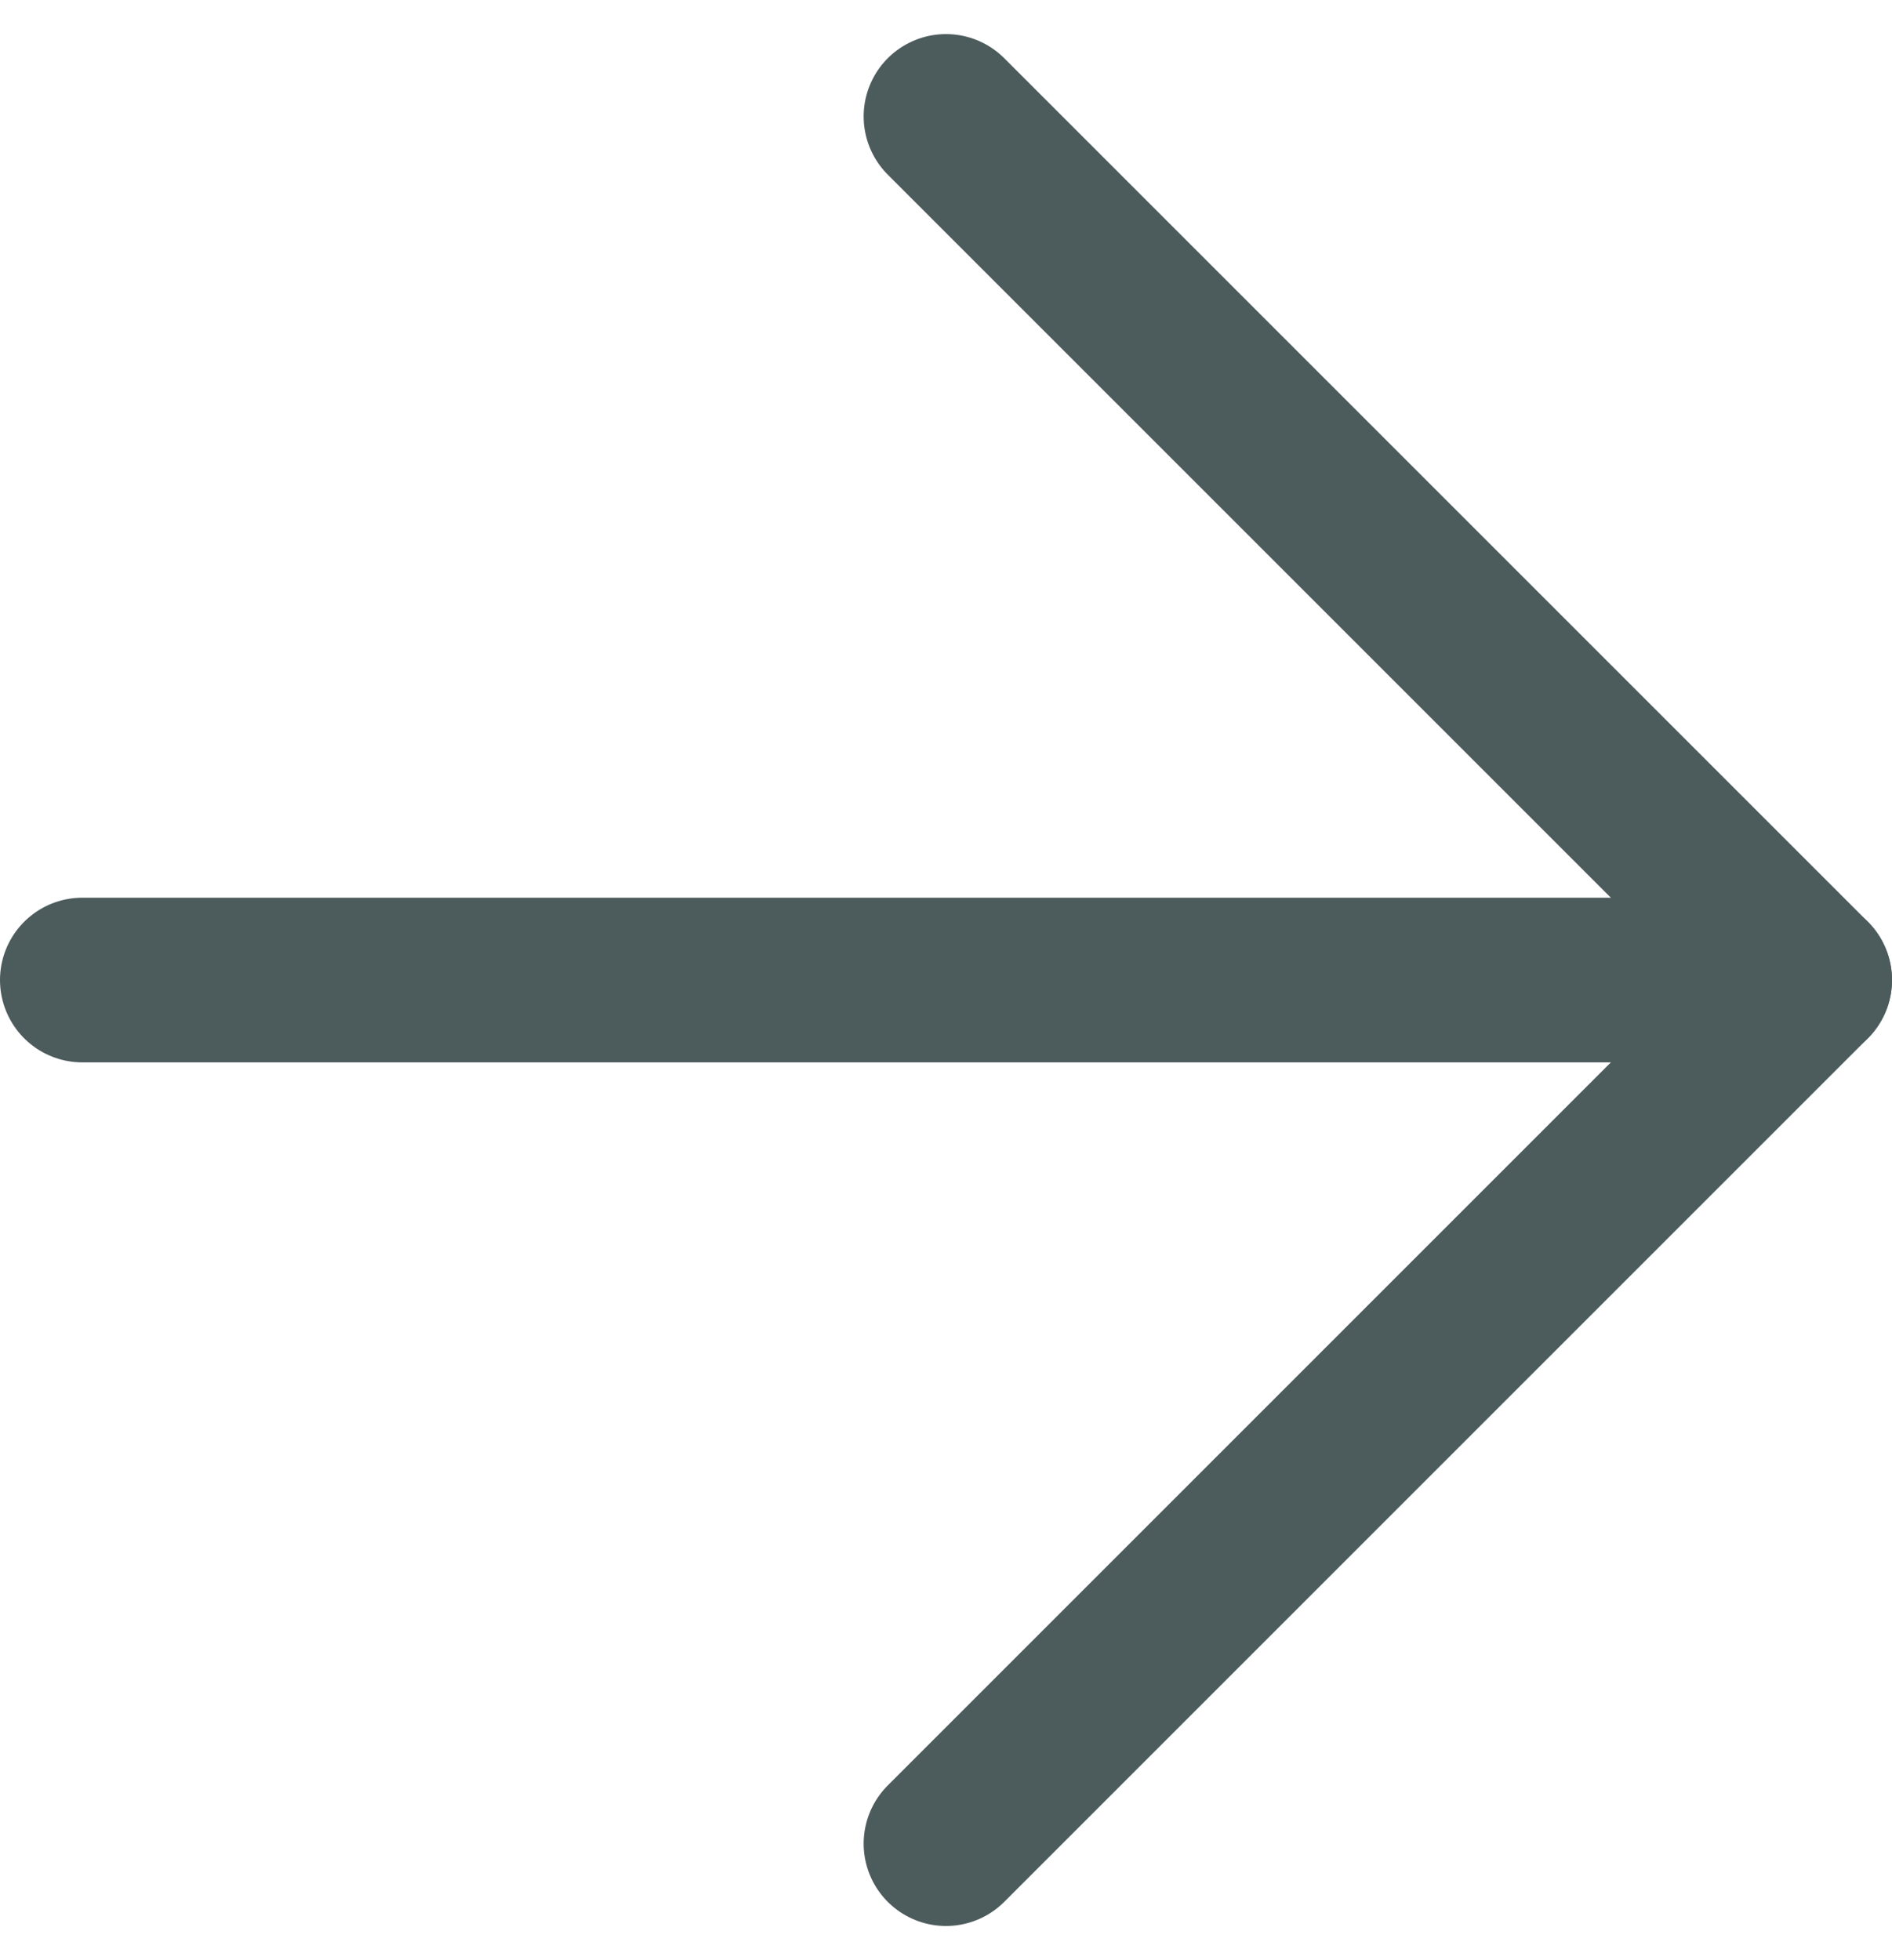
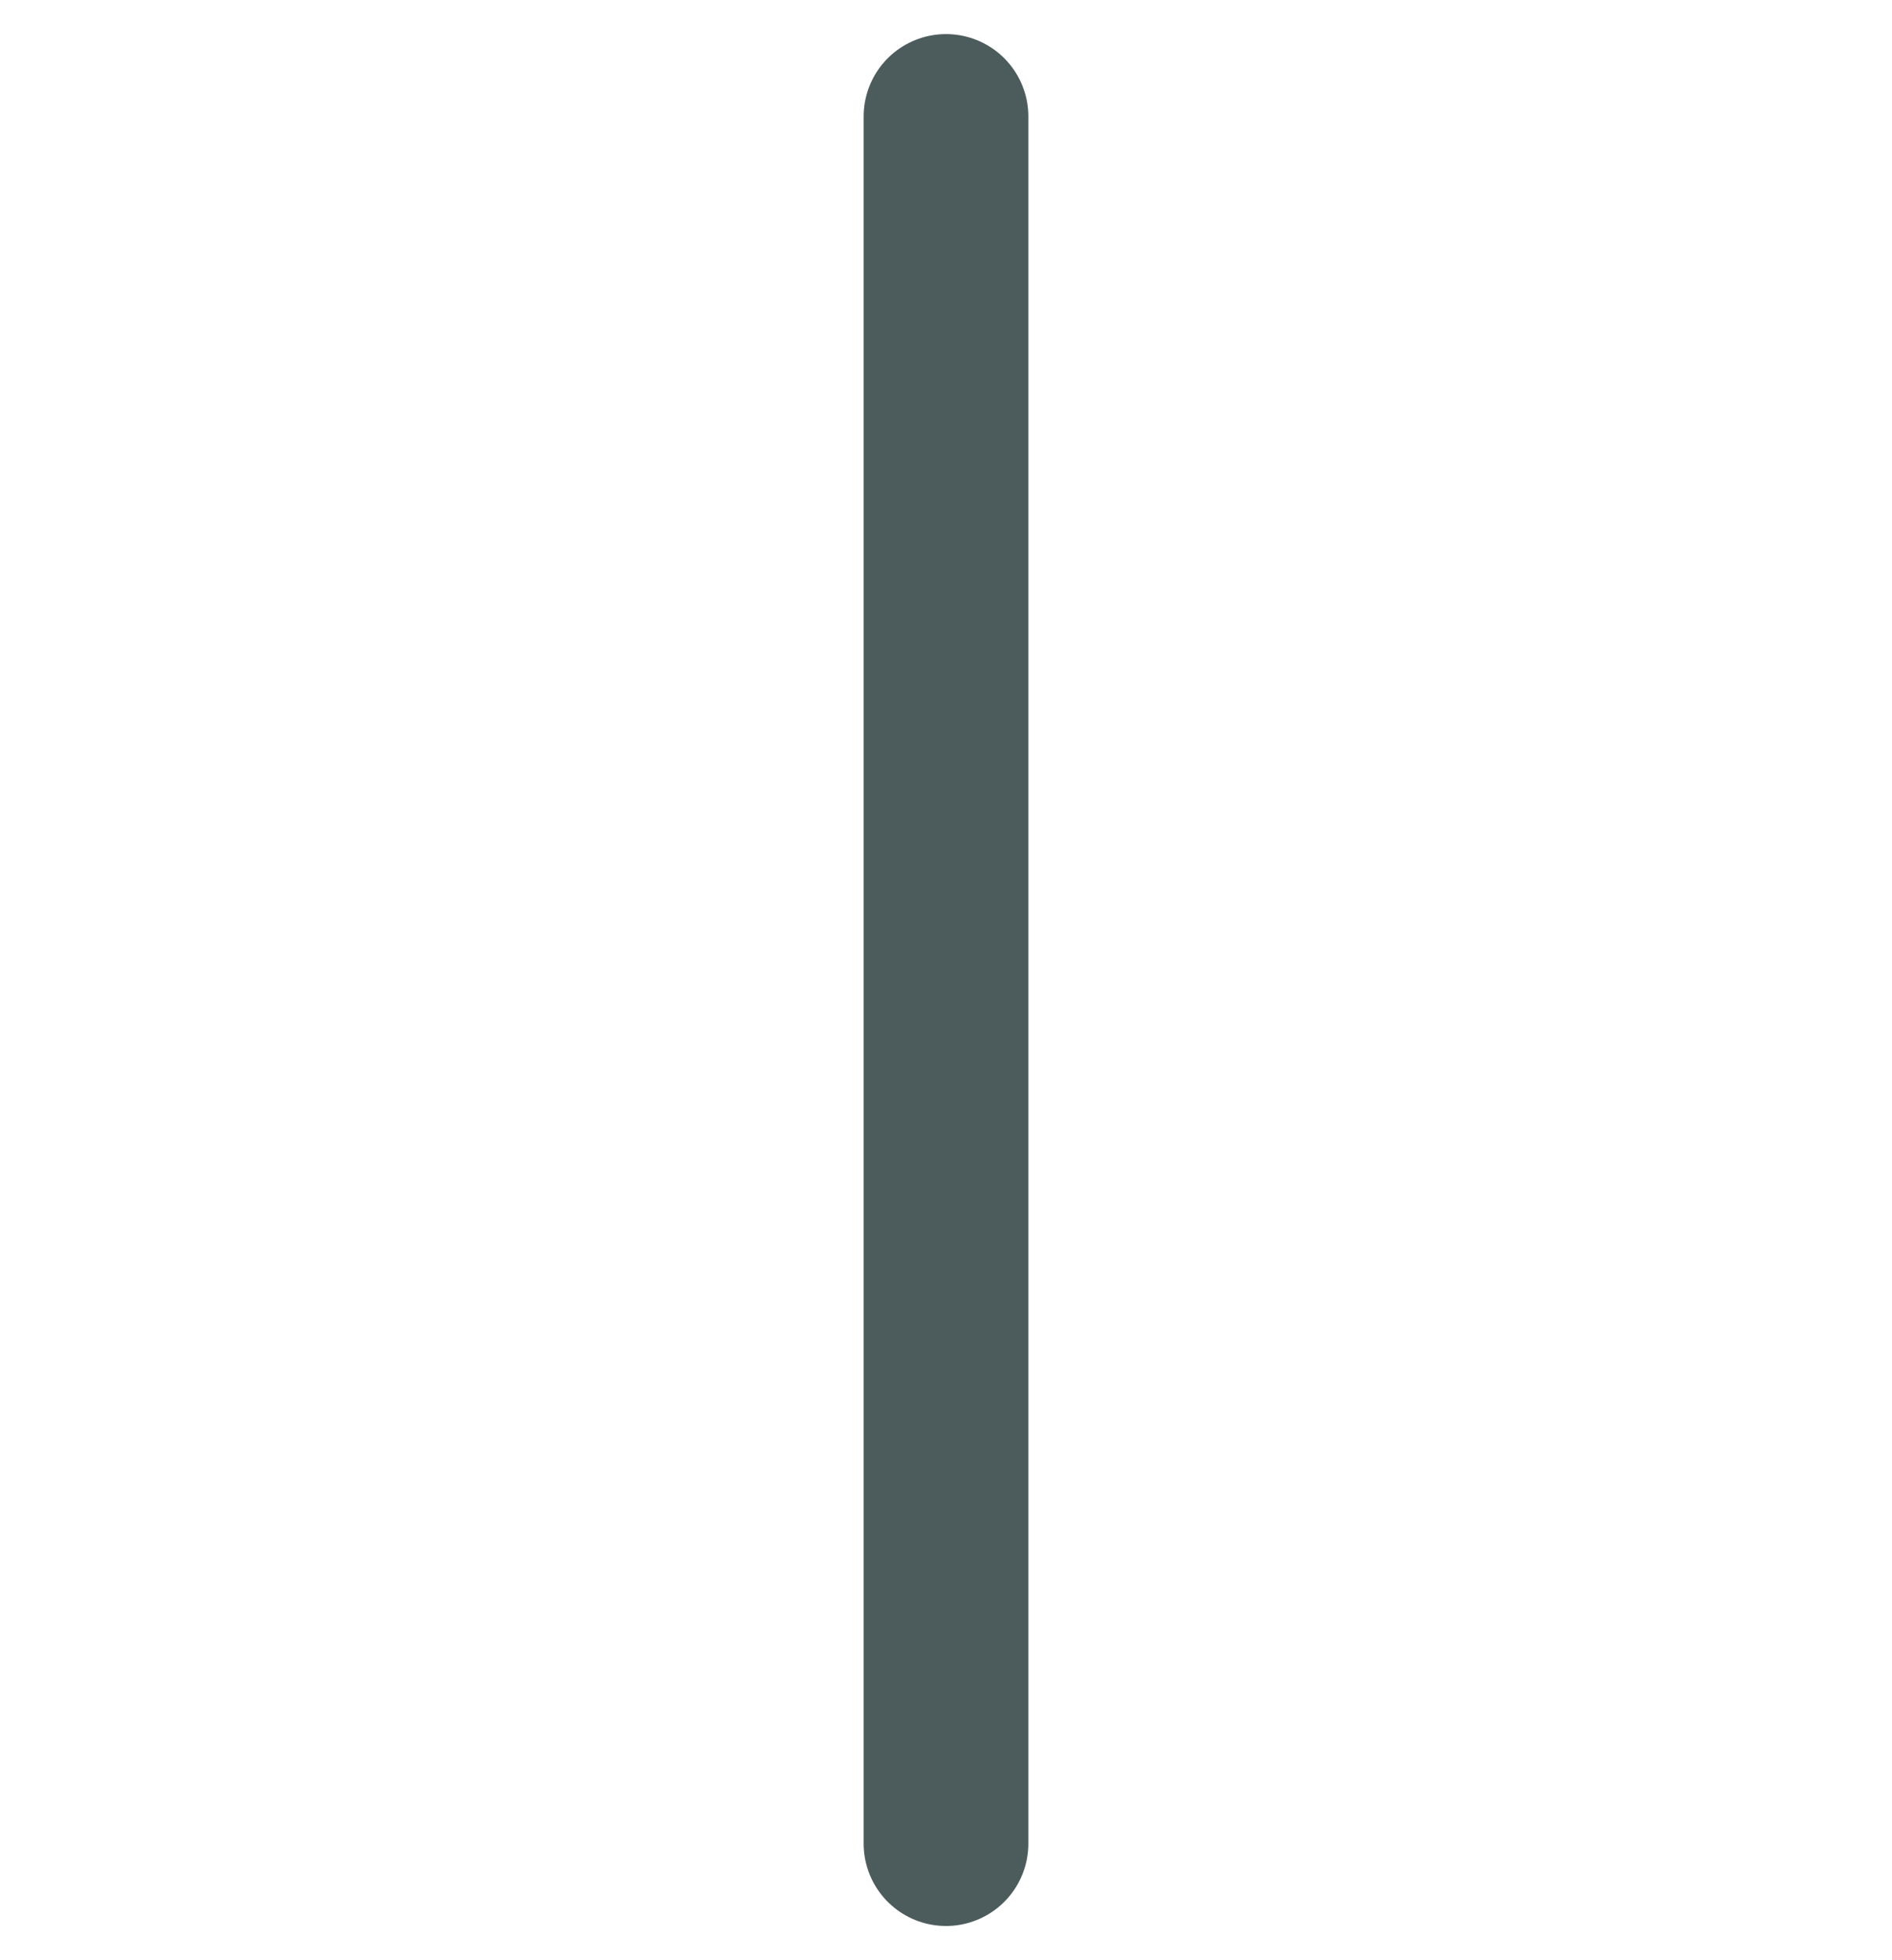
<svg xmlns="http://www.w3.org/2000/svg" width="11.488" height="11.903" viewBox="0 0 11.488 11.903">
  <g id="Groupe_483" data-name="Groupe 483" transform="translate(-1573.756 -1338.549)">
-     <path id="Tracé_2195" data-name="Tracé 2195" d="M7.5,18H17.988" transform="translate(1566.756 1326.5)" fill="none" stroke="#4c5b5c" stroke-linecap="round" stroke-linejoin="round" stroke-width="1" />
-     <path id="Tracé_2196" data-name="Tracé 2196" d="M18,7.5l5.244,5.244L18,17.988" transform="translate(1561.5 1331.756)" fill="none" stroke="#4c5b5c" stroke-linecap="round" stroke-linejoin="round" stroke-width="1" />
+     <path id="Tracé_2196" data-name="Tracé 2196" d="M18,7.5L18,17.988" transform="translate(1561.5 1331.756)" fill="none" stroke="#4c5b5c" stroke-linecap="round" stroke-linejoin="round" stroke-width="1" />
  </g>
</svg>